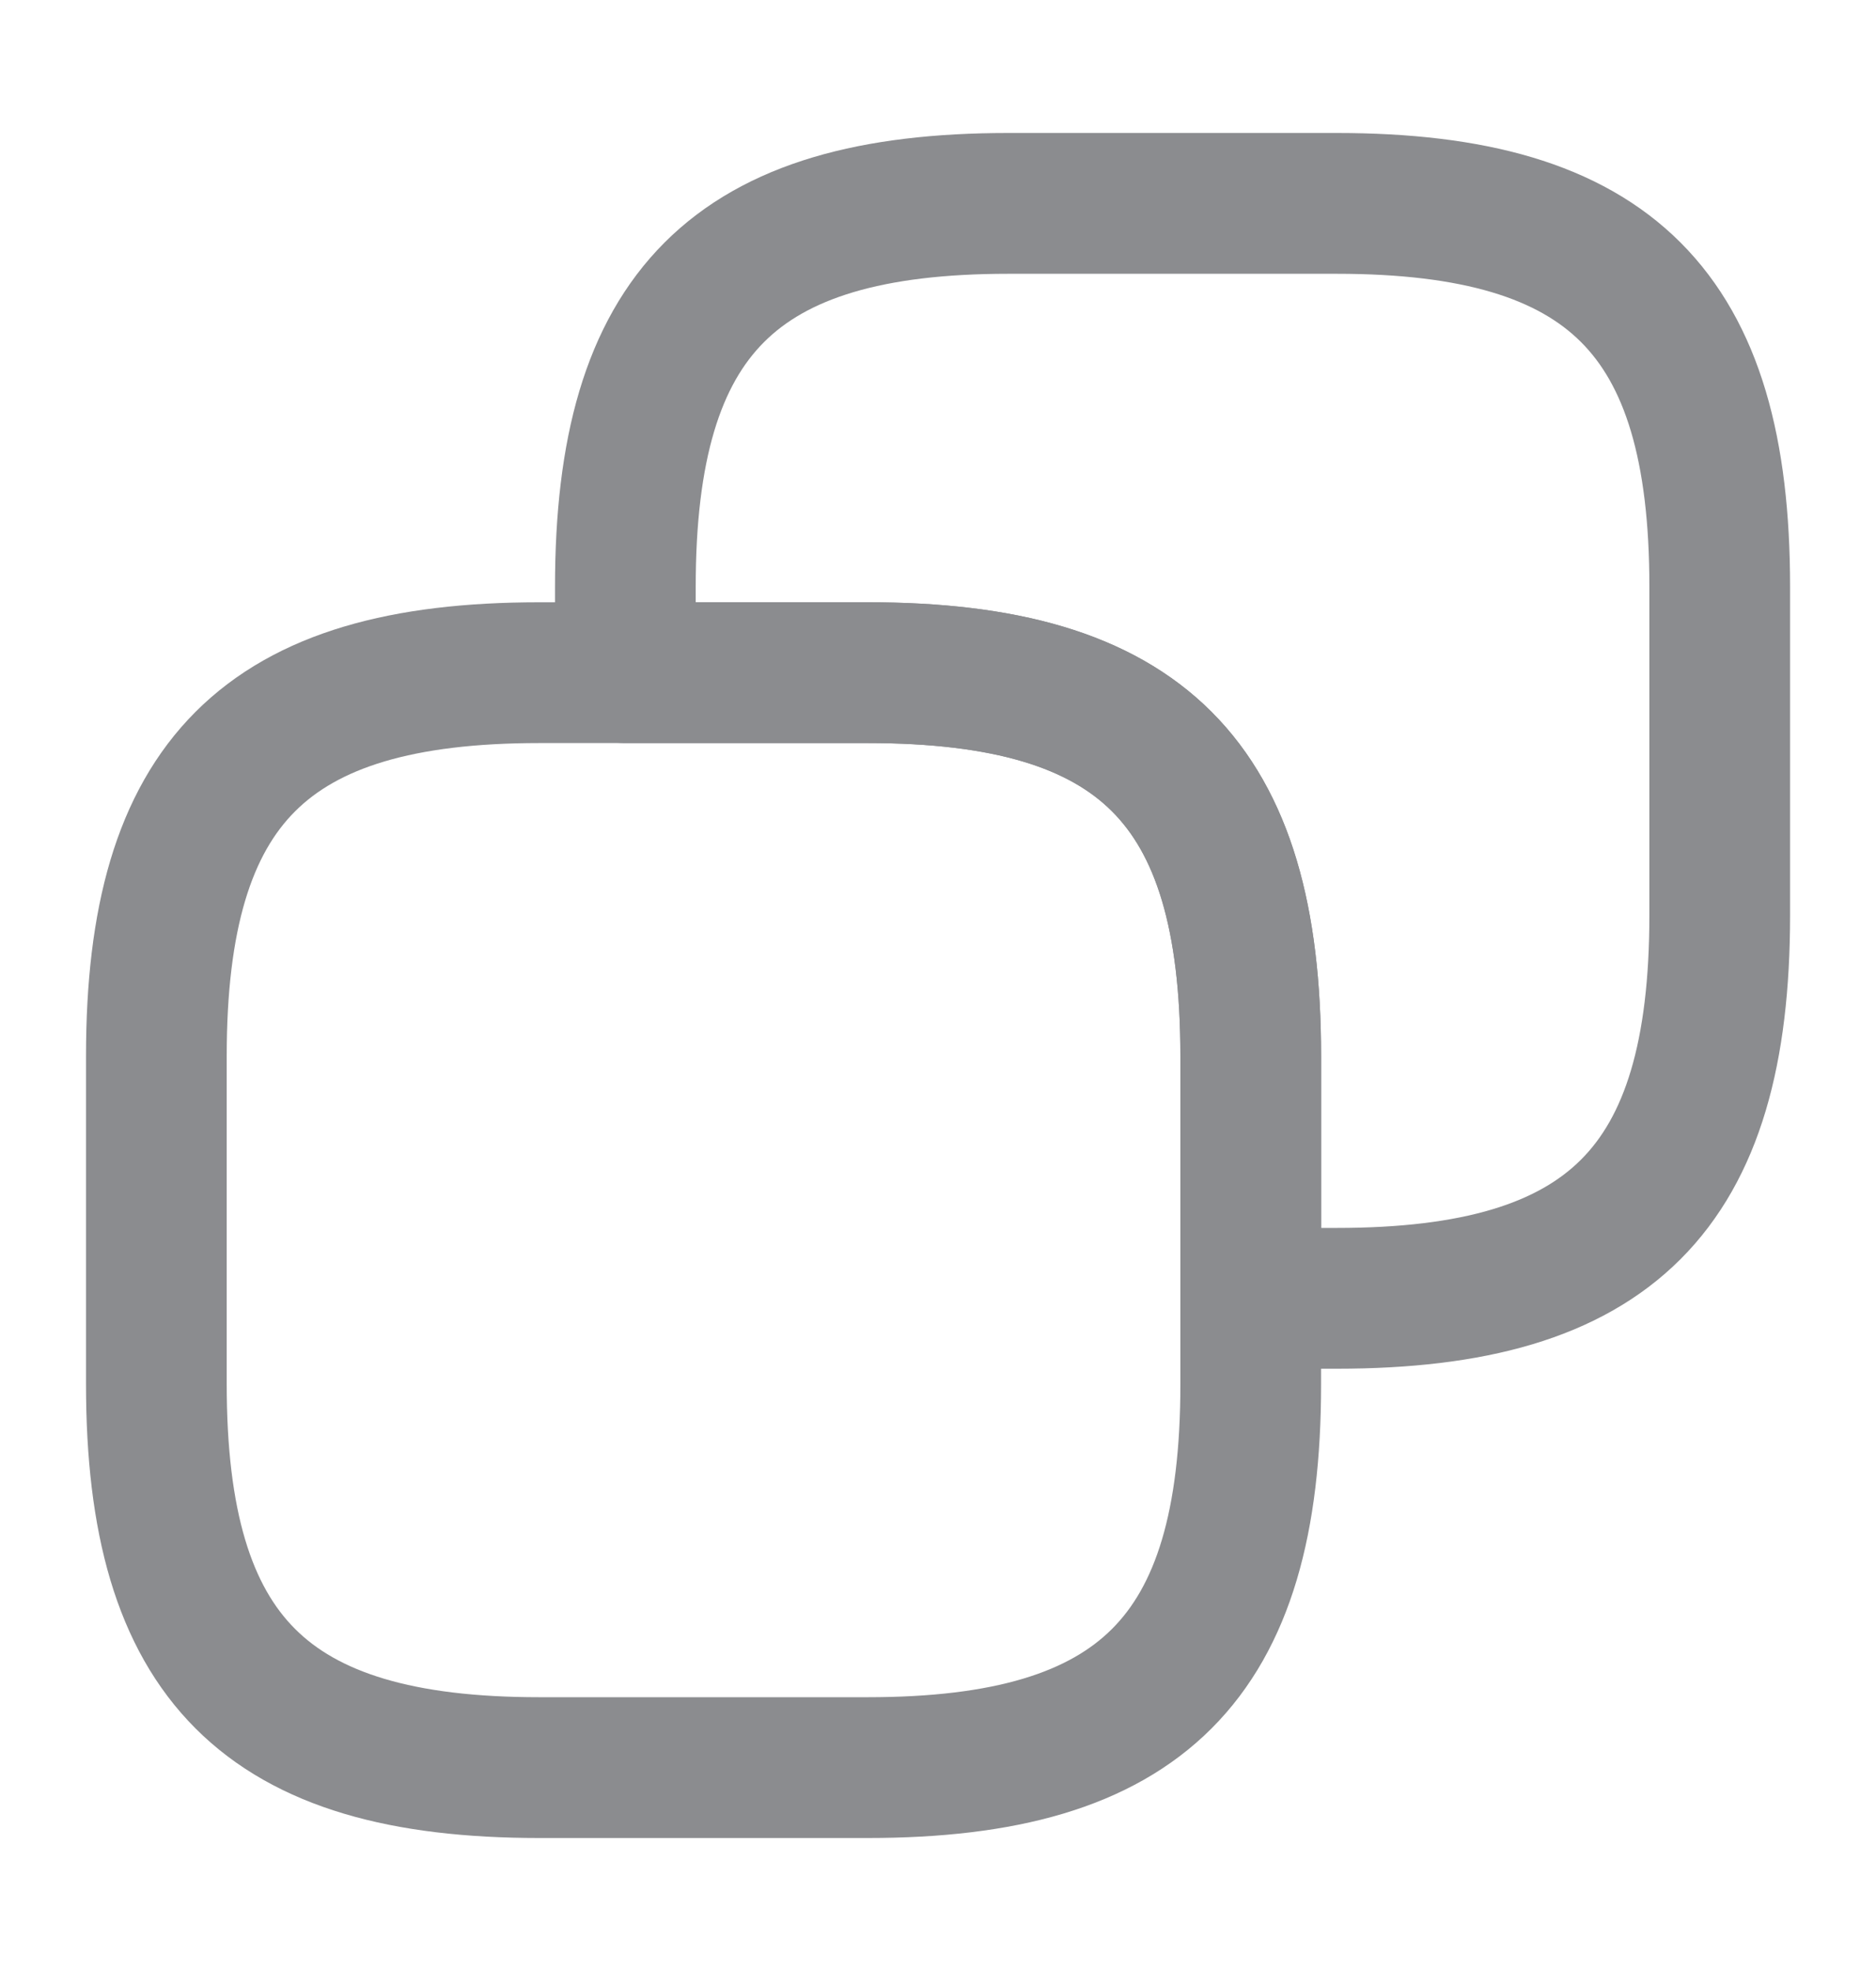
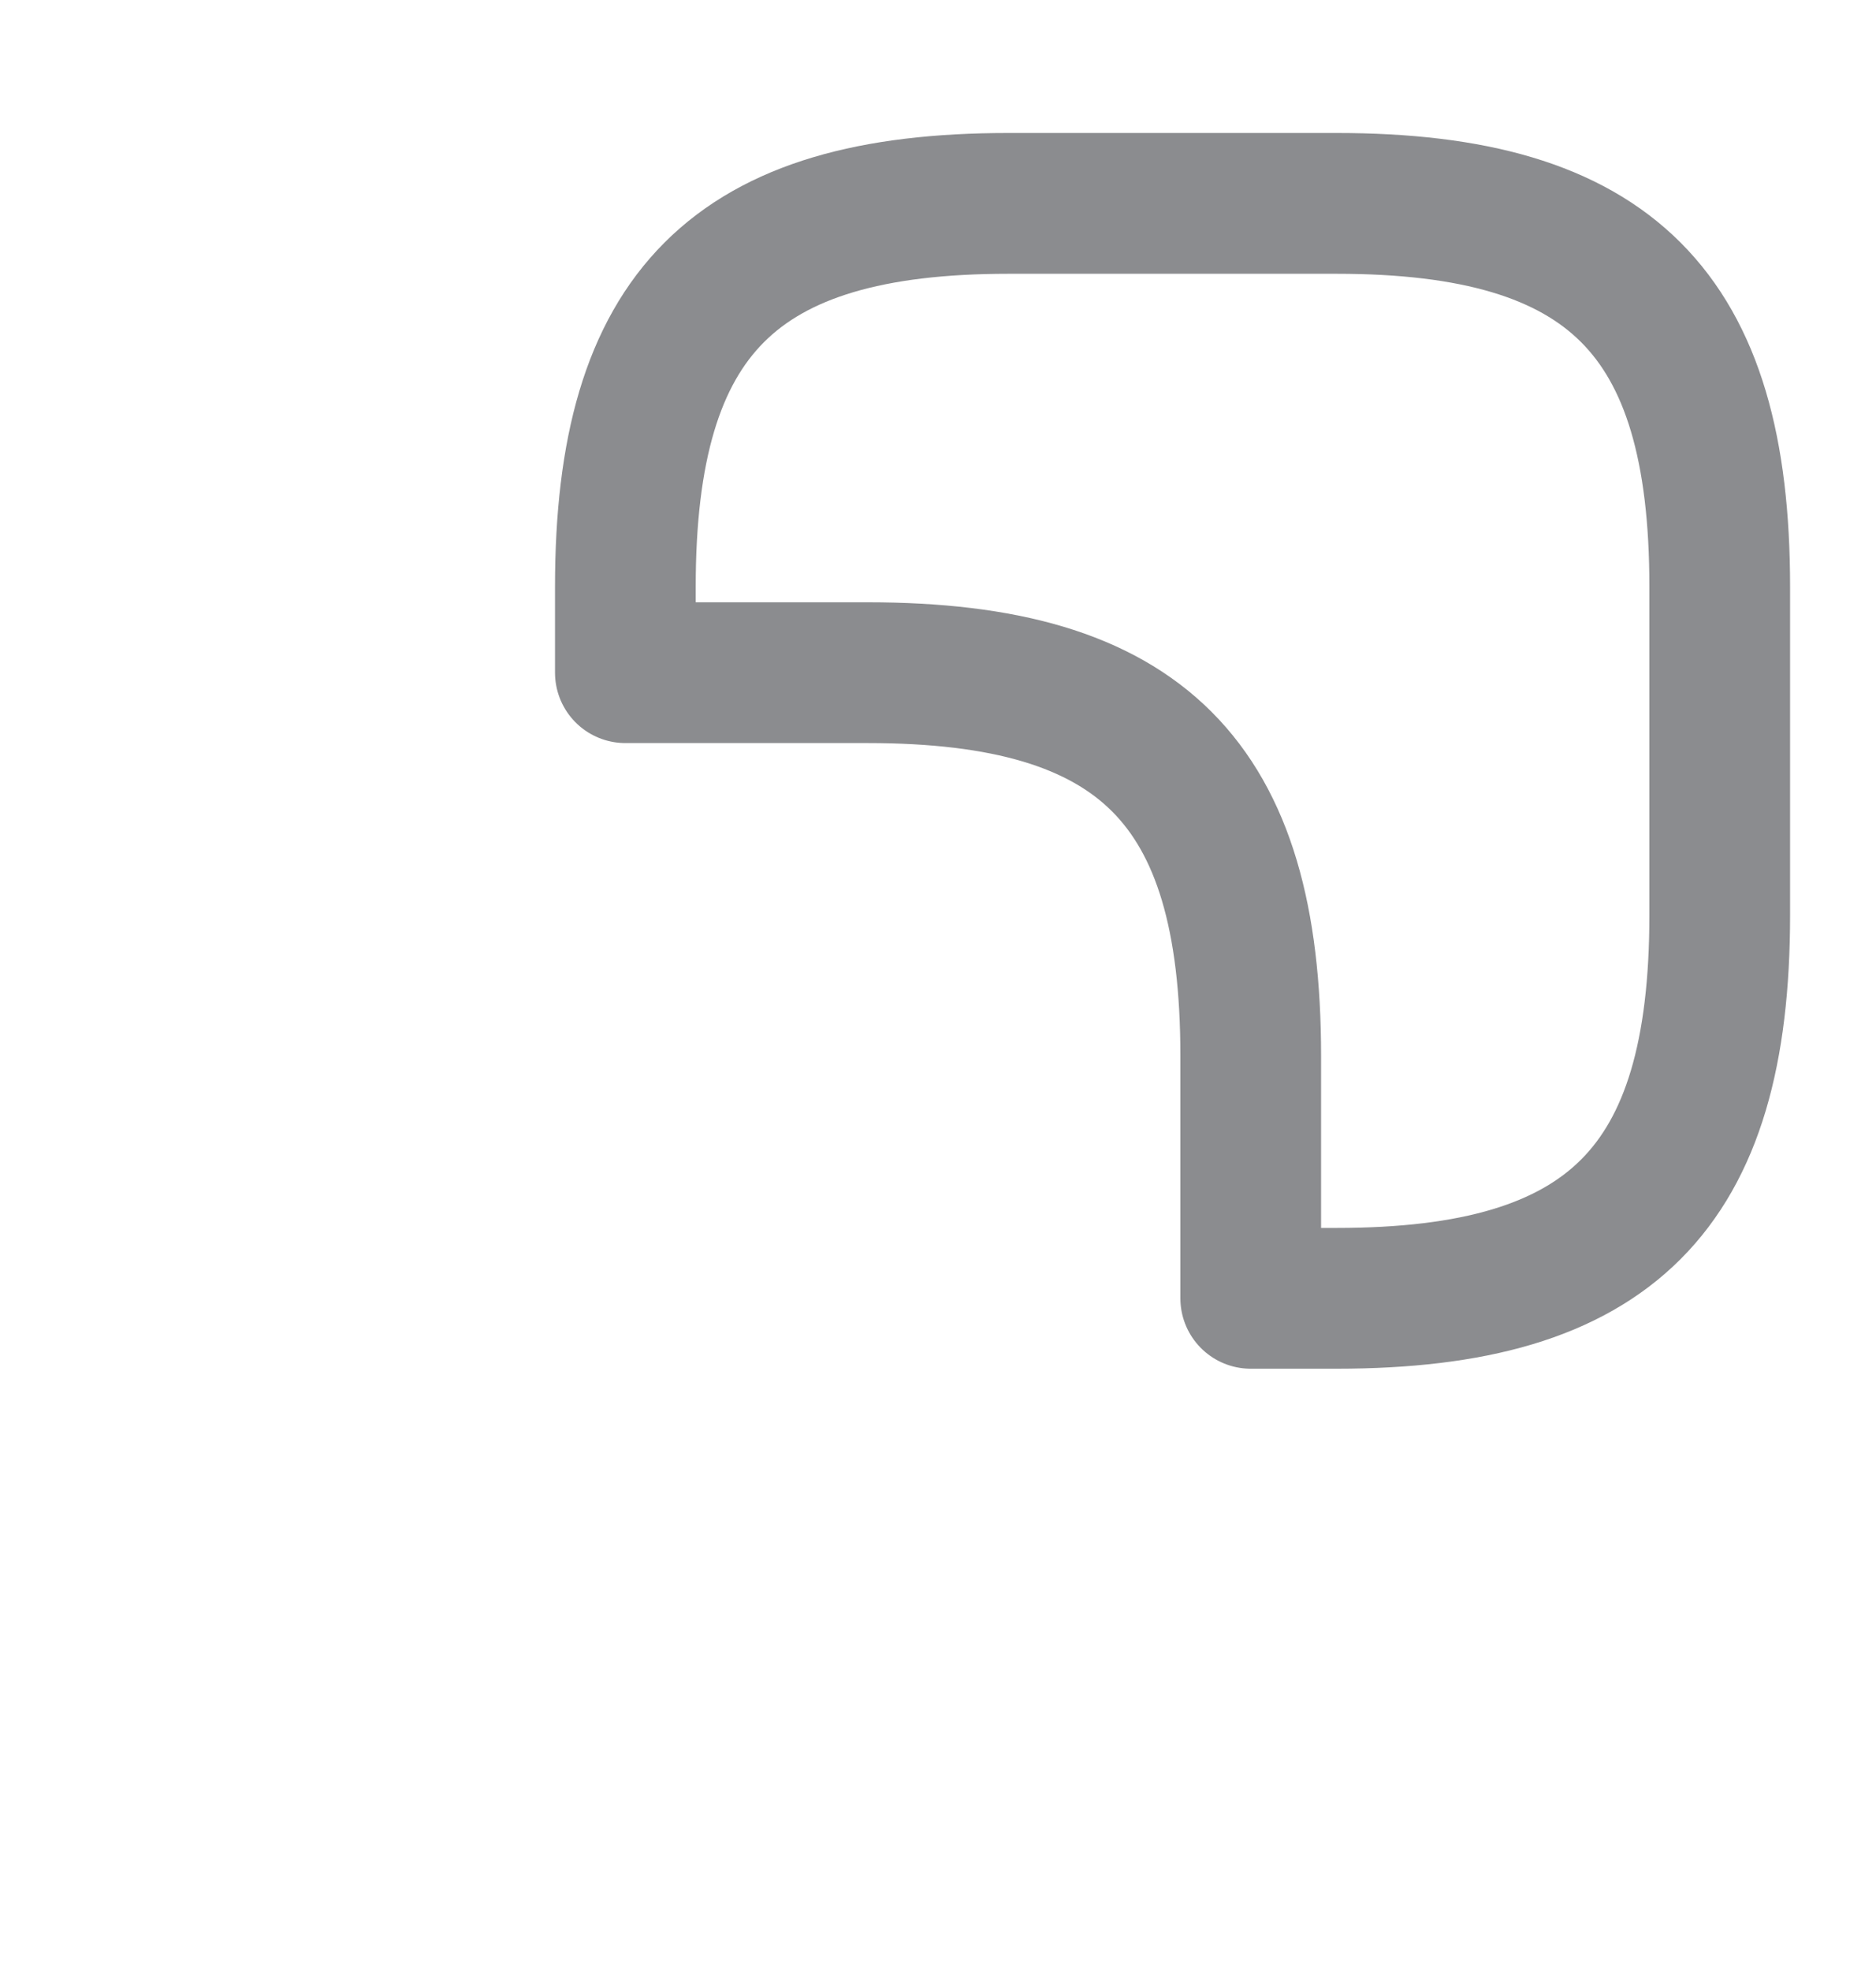
<svg xmlns="http://www.w3.org/2000/svg" width="20" height="21" viewBox="0 0 20 21" fill="none">
  <g id="vuesax/linear/copy">
    <g id="copy">
-       <path id="Vector" d="M13.334 11.25V14.75C13.334 17.667 12.167 18.833 9.25 18.833H5.75C2.834 18.833 1.667 17.667 1.667 14.75V11.25C1.667 8.333 2.834 7.167 5.75 7.167H9.25C12.167 7.167 13.334 8.333 13.334 11.25Z" stroke="#8B8C8F" stroke-width="1.5" stroke-linecap="round" stroke-linejoin="round" />
      <path id="Vector_2" d="M18.334 6.25V9.75C18.334 12.667 17.167 13.833 14.25 13.833H13.334V11.25C13.334 8.333 12.167 7.167 9.25 7.167H6.667V6.25C6.667 3.333 7.834 2.167 10.75 2.167H14.25C17.167 2.167 18.334 3.333 18.334 6.25Z" stroke="#8B8C8F" stroke-width="1.5" stroke-linecap="round" stroke-linejoin="round" />
    </g>
  </g>
</svg>